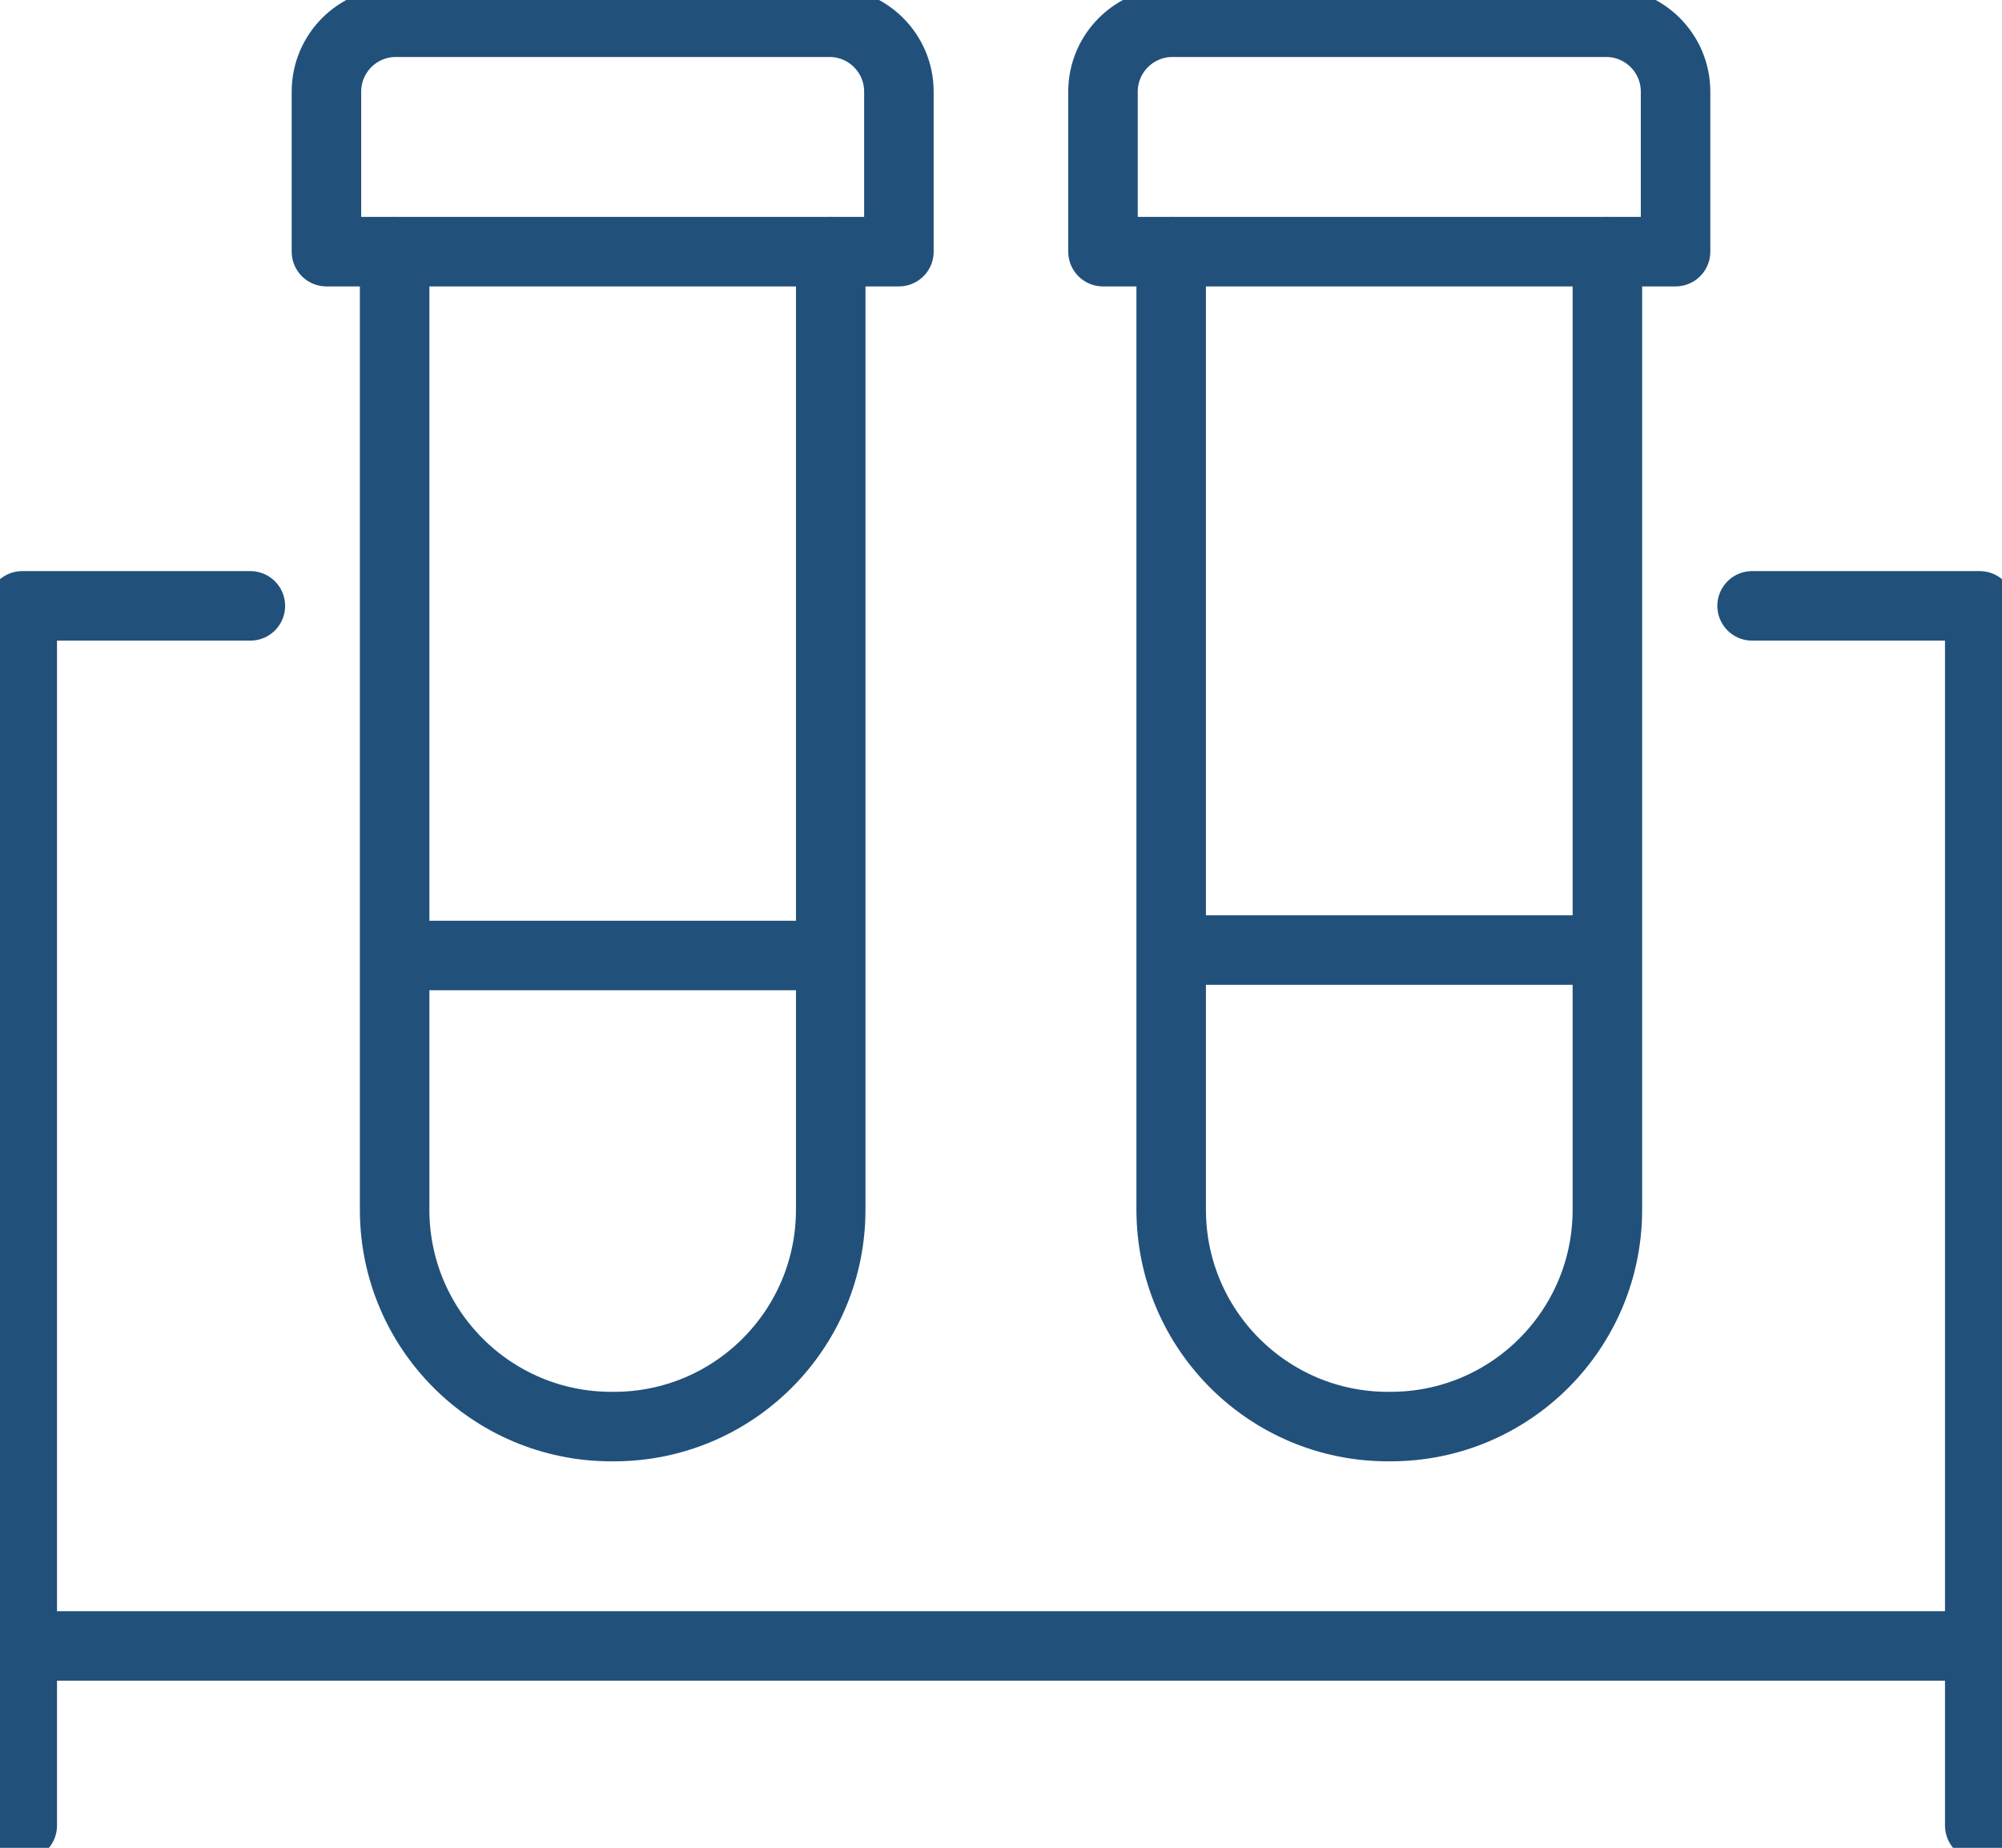
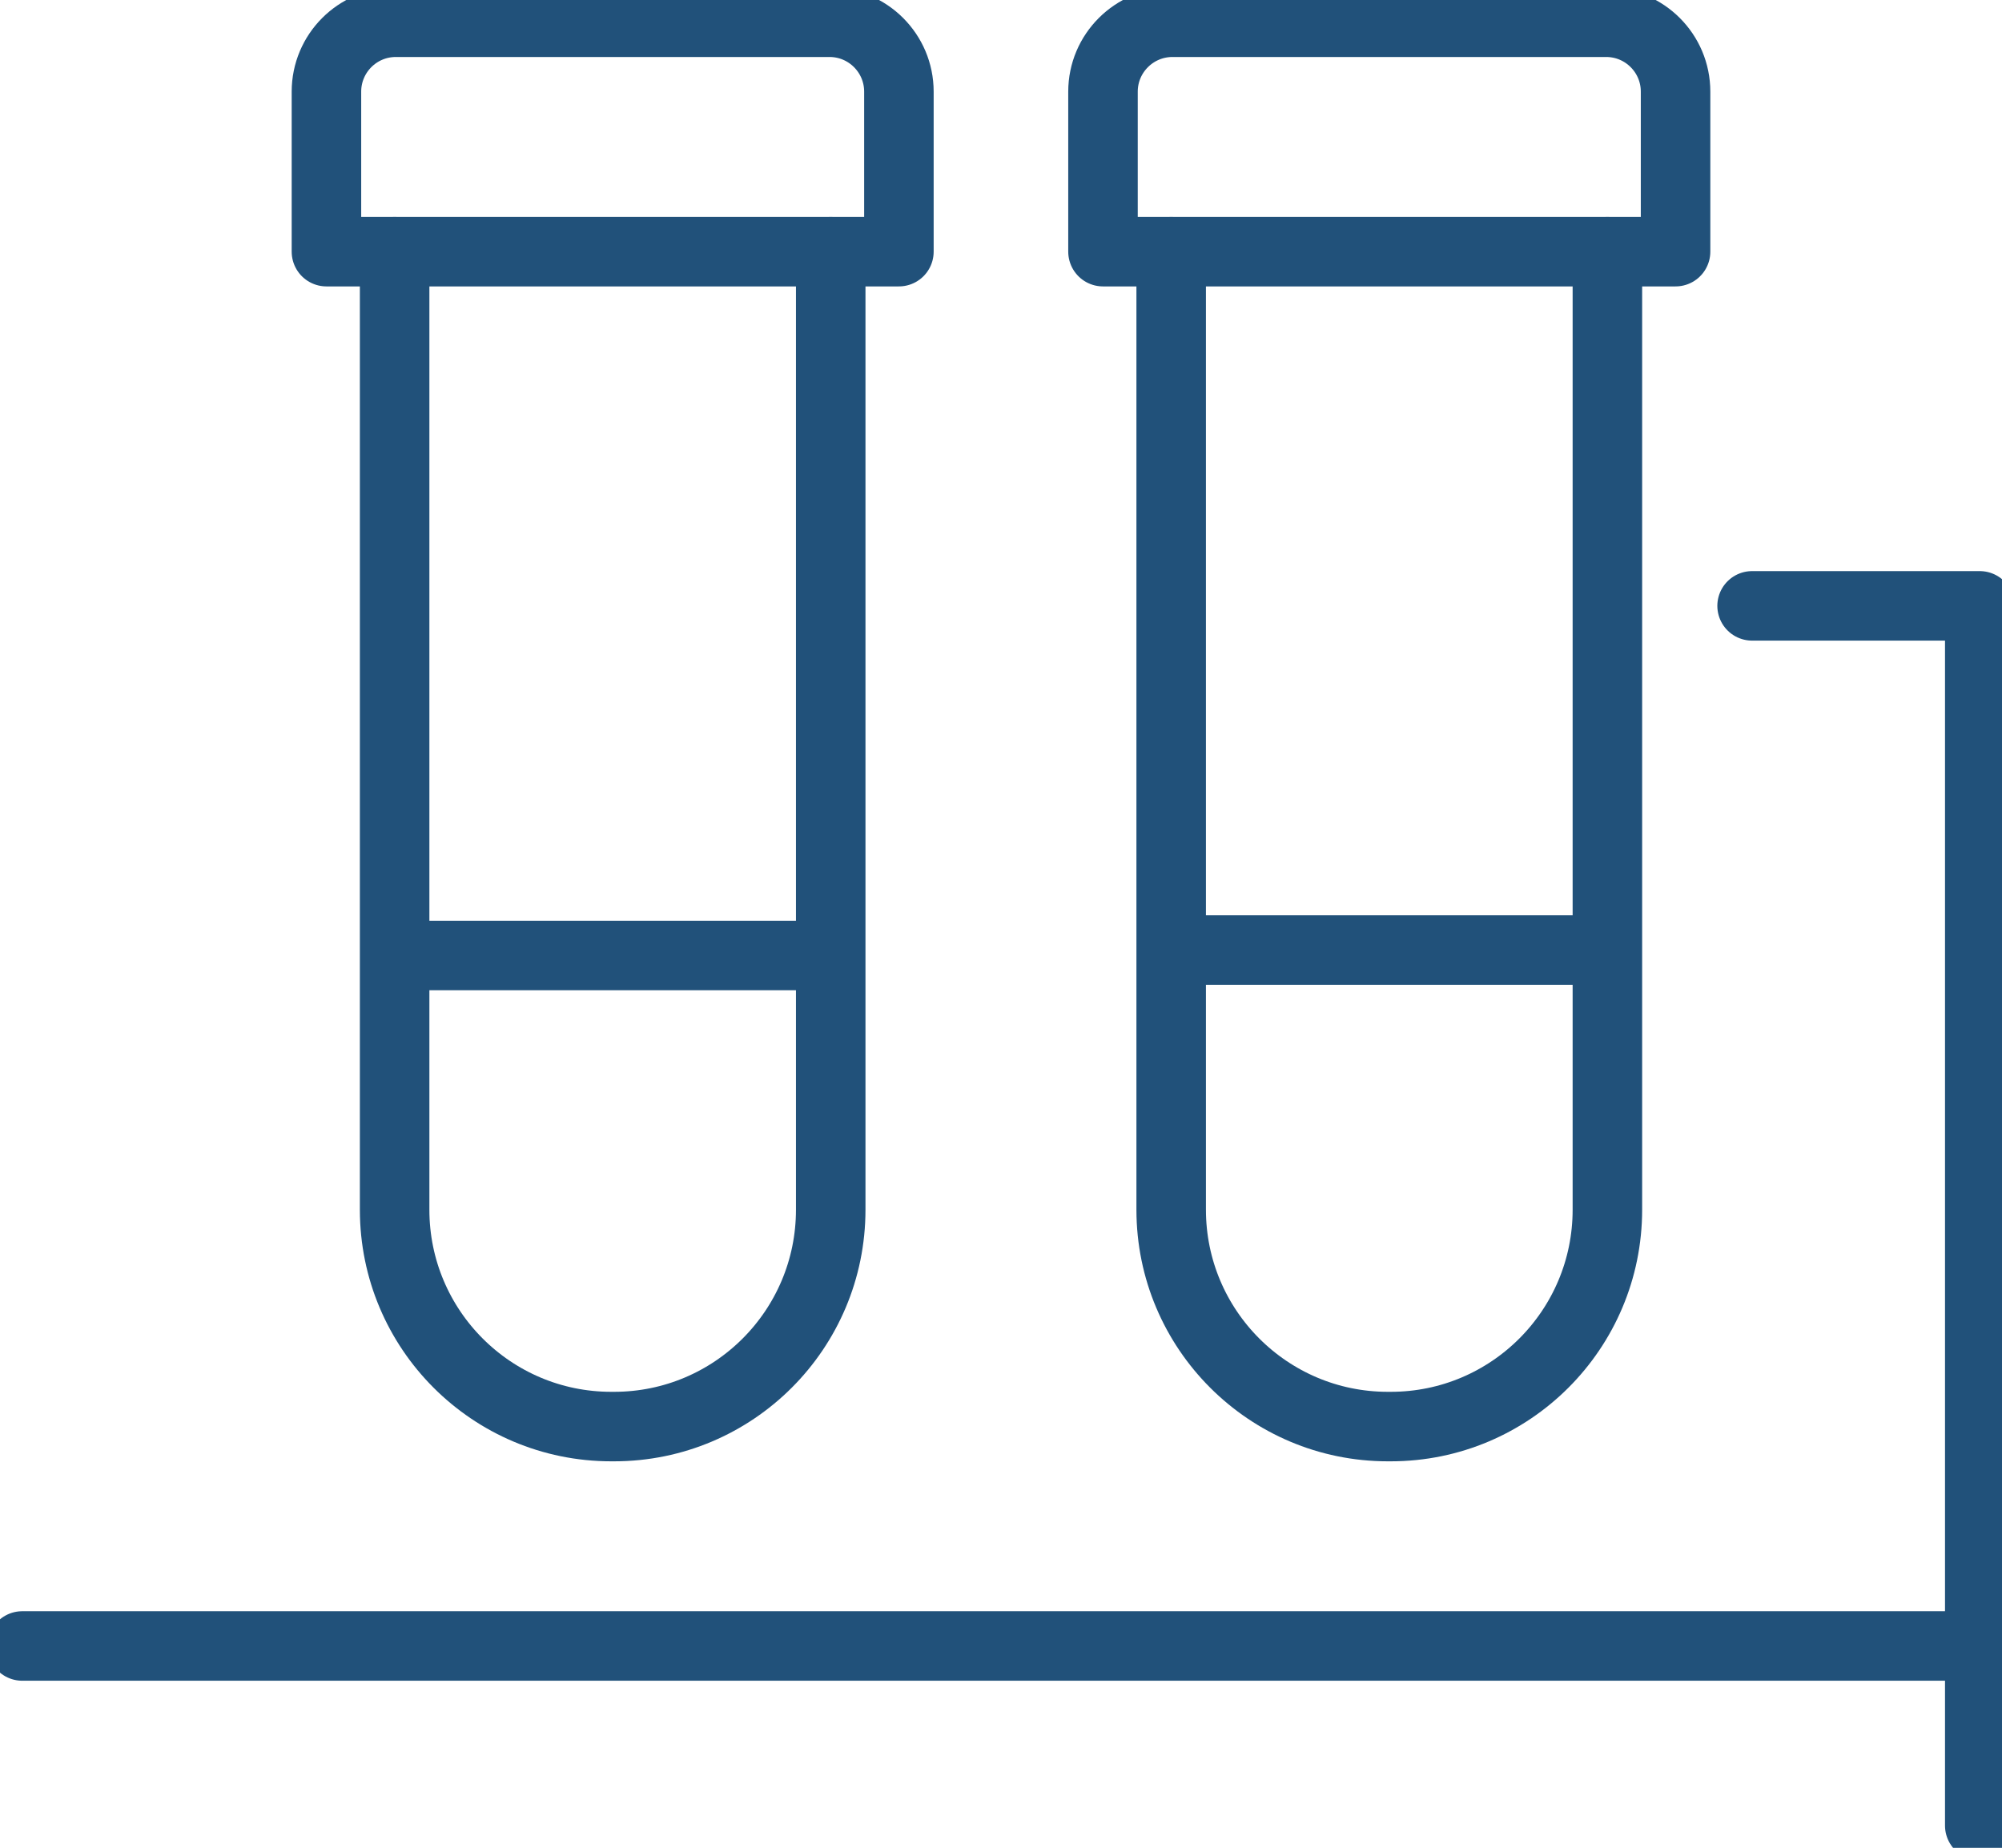
<svg xmlns="http://www.w3.org/2000/svg" version="1.1" fill="none" width="240" height="221.547" viewBox="0 0 240 221.547">
  <defs id="defs1" />
  <g id="g1" transform="translate(-3333.186,-234.027)">
    <path id="path34" d="m 3335.853,431.373 h 234.667" stroke="#21517A" style="fill:none;stroke-width:8.333;stroke-linecap:round;stroke-linejoin:round;stroke-miterlimit:10;stroke-dasharray:none;stroke-opacity:1" />
    <path id="path35" d="m 3570.52,452.907 v -146.24 h -27.293" stroke="#21517A" style="fill:none;stroke-width:8.333;stroke-linecap:round;stroke-linejoin:round;stroke-miterlimit:10;stroke-dasharray:none;stroke-opacity:1" />
-     <path id="path36" d="m 3363.2,306.667 h -27.347 v 146.24" stroke="#21517A" style="fill:none;stroke-width:8.333;stroke-linecap:round;stroke-linejoin:round;stroke-miterlimit:10;stroke-dasharray:none;stroke-opacity:1" />
    <path id="path37" d="m 3432.773,264.2 v 114.867 c 0,14.36 -11.627,26 -25.973,26 h -0.333 c -14.347,0 -25.973,-11.64 -25.973,-26 V 264.2" stroke="#21517A" style="fill:none;stroke-width:8.333;stroke-linecap:round;stroke-linejoin:round;stroke-miterlimit:10;stroke-dasharray:none;stroke-opacity:1" />
    <path id="path38" d="m 3381.76,348.587 h 49.747" stroke="#21517A" style="fill:none;stroke-width:8.333;stroke-linecap:round;stroke-linejoin:round;stroke-miterlimit:10;stroke-dasharray:none;stroke-opacity:1" />
    <path id="path39" d="m 3372.32,245.013 v 19.187 h 68.627 v -19.187 c 0,-4.587 -3.72,-8.32 -8.32,-8.32 h -51.987 c -4.6,0 -8.32,3.733 -8.32,8.32 z" stroke="#21517A" style="fill:none;stroke-width:8.333;stroke-linecap:round;stroke-linejoin:round;stroke-miterlimit:10;stroke-dasharray:none;stroke-opacity:1" />
    <path id="path40" d="m 3525.88,264.2 v 114.867 c 0,14.36 -11.627,26 -25.973,26 h -0.347 c -14.333,0 -25.973,-11.64 -25.973,-26 V 264.2" stroke="#21517A" style="fill:none;stroke-width:8.333;stroke-linecap:round;stroke-linejoin:round;stroke-miterlimit:10;stroke-dasharray:none;stroke-opacity:1" />
    <path id="path41" d="m 3474.867,347.933 h 49.733" stroke="#21517A" style="fill:none;stroke-width:8.333;stroke-linecap:round;stroke-linejoin:round;stroke-miterlimit:10;stroke-dasharray:none;stroke-opacity:1" />
    <path id="path42" d="m 3465.413,245.013 v 19.187 h 68.64 v -19.187 c 0,-4.587 -3.72,-8.32 -8.32,-8.32 h -51.987 c -4.6,0 -8.333,3.733 -8.333,8.32 z" stroke="#21517A" style="fill:none;stroke-width:8.333;stroke-linecap:round;stroke-linejoin:round;stroke-miterlimit:10;stroke-dasharray:none;stroke-opacity:1" />
  </g>
</svg>